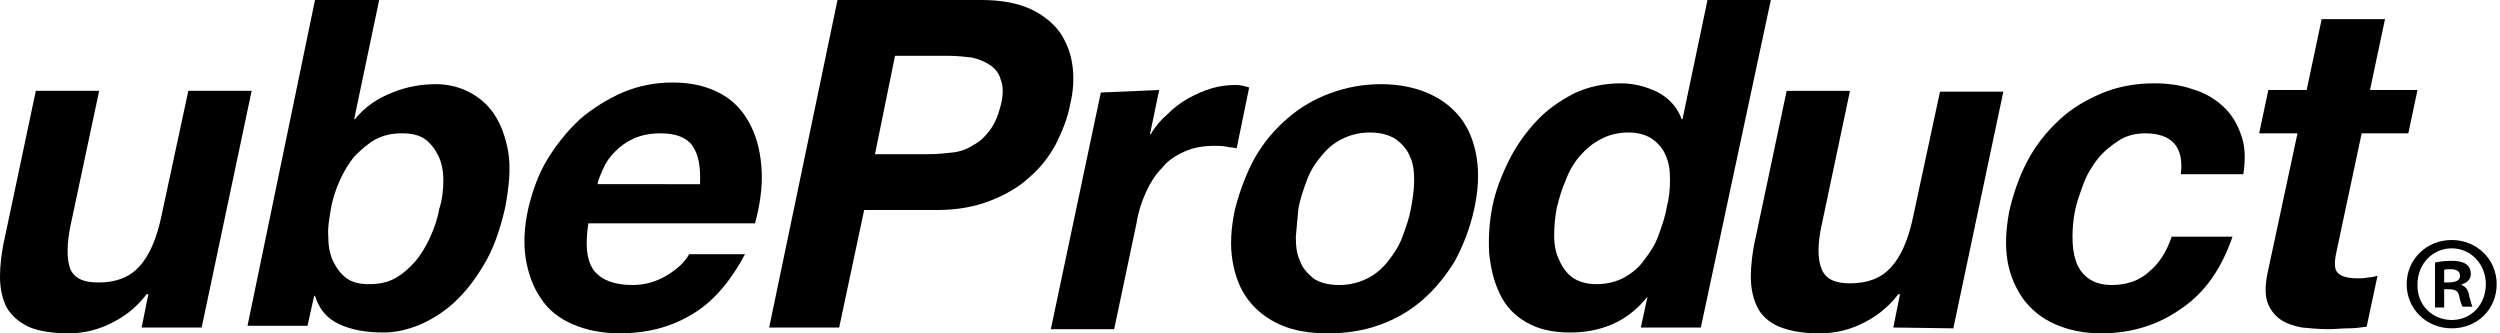
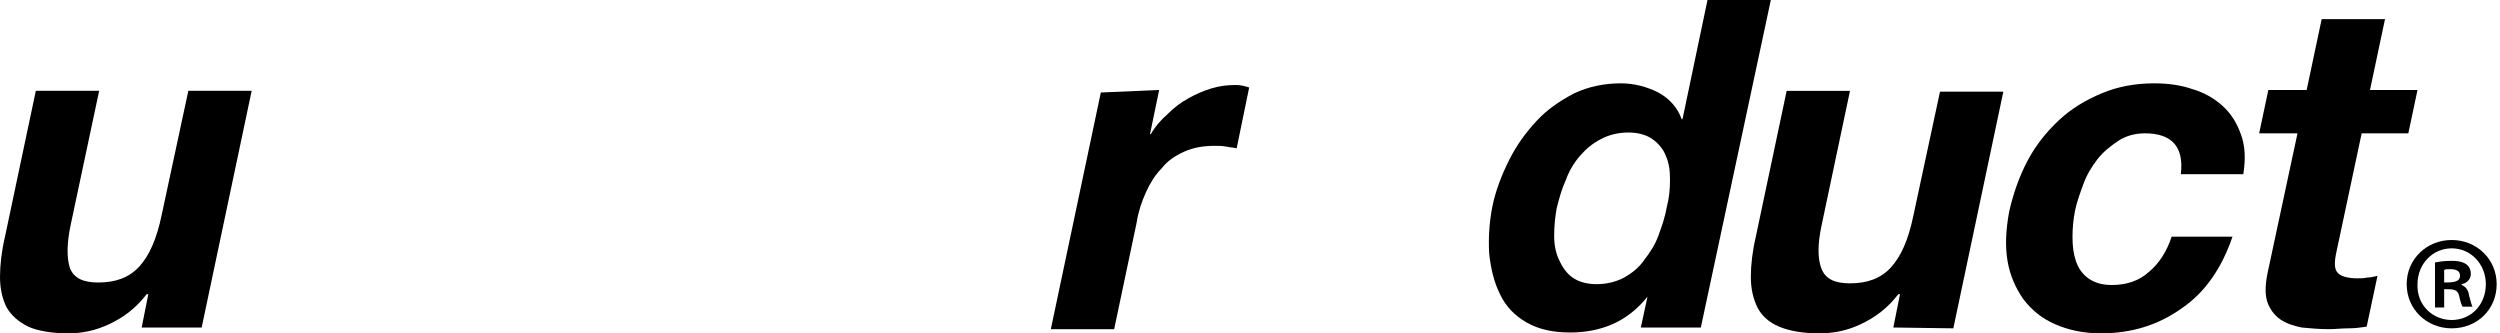
<svg xmlns="http://www.w3.org/2000/svg" version="1.1" id="レイヤー_1" x="0px" y="0px" width="300px" height="40px" viewBox="0 0 300 40" style="enable-background:new 0 0 300 40;" xml:space="preserve">
  <path d="M17,39.3l0.8-4h-0.2c-1.3,1.7-2.8,2.8-4.5,3.6S9.8,40,8.2,40c-2,0-3.7-0.3-4.8-0.8c-1.2-0.6-2-1.3-2.6-2.3  c-0.5-1-0.8-2.2-0.8-3.7c0-1.4,0.2-3.1,0.6-4.8l3.7-17.5h7.6l-3.4,16C8,29.2,8,31,8.4,32.2c0.5,1.2,1.6,1.7,3.4,1.7  c2.1,0,3.7-0.6,4.9-1.9c1.2-1.3,2.1-3.3,2.7-6.2l3.2-14.9h7.6l-6,28.4H17z" />
-   <path d="M45.5,0l-3,14.3h0.1c1.2-1.5,2.7-2.5,4.5-3.2c1.7-0.7,3.5-1,5.2-1c1.4,0,2.7,0.3,3.9,0.9c1.2,0.6,2.3,1.5,3.1,2.7  s1.4,2.8,1.7,4.6c0.3,1.9,0.1,4.1-0.4,6.7c-0.6,2.6-1.4,4.9-2.5,6.7c-1.1,1.9-2.3,3.4-3.6,4.6c-1.3,1.2-2.8,2.1-4.2,2.7  c-1.5,0.6-2.9,0.9-4.3,0.9c-2,0-3.8-0.3-5.3-1s-2.4-1.8-2.9-3.4h-0.1l-0.8,3.6h-7.2L37.8,0H45.5z M53.2,21.6c0-1.1-0.2-2.1-0.6-2.9  c-0.4-0.8-0.9-1.5-1.6-2c-0.7-0.5-1.6-0.7-2.8-0.7c-1.1,0-2.1,0.2-3.1,0.7c-0.9,0.5-1.7,1.2-2.5,2c-0.7,0.8-1.3,1.8-1.8,2.9  s-0.9,2.3-1.1,3.5c-0.2,1.2-0.4,2.3-0.3,3.4c0,1.1,0.2,2.1,0.6,2.9c0.4,0.8,0.9,1.5,1.6,2c0.7,0.5,1.6,0.7,2.7,0.7  c1.1,0,2.2-0.2,3.1-0.7c0.9-0.5,1.7-1.2,2.4-2s1.3-1.8,1.8-2.9s0.9-2.2,1.1-3.4C53.1,23.9,53.2,22.7,53.2,21.6z" />
-   <path d="M71.3,32.5c0.9,1.1,2.4,1.7,4.6,1.7c1.5,0,2.9-0.4,4.2-1.2c1.3-0.8,2.1-1.6,2.6-2.5h6.7c-1.8,3.4-4,5.9-6.5,7.3  c-2.5,1.5-5.4,2.2-8.5,2.2c-2.2,0-4.1-0.4-5.7-1.1c-1.6-0.7-2.9-1.7-3.8-3.1c-0.9-1.3-1.5-2.9-1.8-4.7s-0.2-3.9,0.3-6.1  c0.5-2.1,1.2-4.1,2.3-5.9c1.1-1.8,2.4-3.4,3.9-4.8c1.5-1.3,3.3-2.4,5.1-3.2c1.9-0.8,3.9-1.2,6-1.2c2.4,0,4.3,0.5,5.9,1.4  s2.7,2.2,3.5,3.8s1.2,3.4,1.3,5.4c0.1,2-0.2,4.1-0.8,6.3h-20C70.2,29.5,70.4,31.3,71.3,32.5z M83.1,17.5c-0.7-1-2-1.5-3.8-1.5  c-1.2,0-2.3,0.2-3.2,0.6c-0.9,0.4-1.6,0.9-2.3,1.6c-0.6,0.6-1.1,1.3-1.4,2s-0.6,1.3-0.7,1.9H84C84.1,20,83.8,18.5,83.1,17.5z" />
-   <path d="M117.8,0c2.4,0,4.4,0.4,5.9,1.1s2.7,1.7,3.5,2.8c0.8,1.2,1.3,2.5,1.5,4c0.2,1.5,0.1,3.1-0.3,4.7c-0.3,1.6-0.9,3.1-1.7,4.7  c-0.8,1.5-1.9,2.9-3.2,4c-1.3,1.2-2.9,2.1-4.7,2.8c-1.8,0.7-3.9,1.1-6.3,1.1h-8.8l-3,14.1h-8.4L100.5,0H117.8z M111.5,18.5  c1,0,1.9-0.1,2.8-0.2s1.8-0.4,2.5-0.9c0.8-0.4,1.4-1,2-1.8s1-1.8,1.3-3s0.3-2.3,0-3c-0.2-0.8-0.7-1.4-1.3-1.8  c-0.6-0.4-1.3-0.7-2.2-0.9c-0.9-0.1-1.8-0.2-2.7-0.2h-6.5L105,18.5H111.5L111.5,18.5z" />
  <path d="M139.1,10.8l-1.1,5.3h0.1c0.5-0.9,1.2-1.7,2-2.4c0.8-0.8,1.6-1.4,2.5-1.9s1.8-0.9,2.8-1.2s1.9-0.4,2.9-0.4  c0.5,0,1,0.1,1.6,0.3l-1.5,7.3c-0.3-0.1-0.8-0.1-1.2-0.2c-0.5-0.1-1-0.1-1.4-0.1c-1.4,0-2.6,0.2-3.7,0.7c-1.1,0.5-2,1.1-2.7,2  c-0.8,0.8-1.4,1.8-1.9,2.9s-0.9,2.3-1.1,3.6l-2.7,12.8h-7.6l6-28.4L139.1,10.8L139.1,10.8z" />
-   <path d="M150.6,18.9c1.1-1.9,2.4-3.4,3.9-4.7s3.2-2.3,5.1-3c1.9-0.7,3.9-1.1,6.1-1.1c2.2,0,4.1,0.4,5.7,1.1c1.6,0.7,2.9,1.7,3.9,3  s1.6,2.9,1.9,4.7c0.3,1.9,0.2,3.9-0.3,6.2s-1.3,4.3-2.3,6.2c-1.1,1.8-2.4,3.4-3.9,4.7s-3.2,2.3-5.2,3c-1.9,0.7-4,1-6.1,1  c-2.2,0-4.1-0.3-5.7-1c-1.6-0.7-2.9-1.7-3.9-3s-1.6-2.9-1.9-4.7c-0.3-1.8-0.2-3.9,0.3-6.2C148.8,22.8,149.6,20.7,150.6,18.9z   M155.5,28.4c0,1.1,0.1,2.1,0.5,2.9c0.3,0.9,0.9,1.5,1.6,2.1c0.7,0.5,1.8,0.8,3.1,0.8s2.4-0.3,3.4-0.8s1.8-1.2,2.5-2.1  s1.3-1.8,1.7-2.9s0.8-2.2,1-3.3c0.2-1.1,0.4-2.3,0.4-3.4s-0.1-2.1-0.5-2.9c-0.3-0.8-0.9-1.5-1.7-2.1c-0.8-0.5-1.8-0.8-3.1-0.8  s-2.4,0.3-3.4,0.8s-1.8,1.2-2.5,2.1c-0.7,0.8-1.3,1.8-1.7,2.9s-0.8,2.2-1,3.4C155.7,26.2,155.6,27.3,155.5,28.4z" />
  <path d="M197.7,35.6c-1.2,1.5-2.6,2.6-4.2,3.3s-3.3,1-5.1,1c-2.1,0-3.8-0.4-5.2-1.2s-2.5-1.9-3.2-3.4c-0.7-1.4-1.1-3-1.3-4.9  c-0.1-1.8,0-3.7,0.4-5.7c0.4-1.9,1.1-3.7,2-5.5s2-3.3,3.3-4.7s2.8-2.4,4.5-3.3c1.7-0.8,3.6-1.2,5.6-1.2c1.6,0,3.1,0.4,4.5,1.1  c1.3,0.7,2.3,1.8,2.8,3.2h0.1l3-14.3h7.6l-8.4,39.3h-7.2L197.7,35.6C197.9,35.6,197.7,35.6,197.7,35.6z M200.4,21.6  c0-1.1-0.1-2-0.5-2.9c-0.3-0.8-0.9-1.5-1.6-2c-0.7-0.5-1.7-0.8-2.9-0.8s-2.4,0.3-3.3,0.8c-1,0.5-1.8,1.2-2.5,2s-1.3,1.8-1.7,2.9  c-0.5,1.1-0.8,2.2-1.1,3.4c-0.2,1.1-0.3,2.2-0.3,3.3c0,1.1,0.2,2.1,0.6,2.9c0.4,0.9,0.9,1.6,1.6,2.1c0.7,0.5,1.7,0.8,2.9,0.8  s2.4-0.3,3.3-0.8c0.9-0.5,1.8-1.2,2.4-2.1c0.7-0.9,1.3-1.8,1.7-2.9s0.8-2.2,1-3.4C200.3,23.8,200.4,22.7,200.4,21.6z" />
  <path d="M227.2,39.3l0.8-4h-0.2c-1.3,1.7-2.8,2.8-4.5,3.6s-3.3,1.1-5,1.1c-2,0-3.6-0.3-4.8-0.8s-2.1-1.3-2.6-2.3s-0.8-2.2-0.8-3.7  c0-1.4,0.2-3.1,0.6-4.8l3.7-17.5h7.6L218.6,27c-0.5,2.3-0.5,4.1,0,5.3s1.6,1.7,3.4,1.7c2.1,0,3.7-0.6,4.9-1.9  c1.2-1.3,2.1-3.3,2.7-6.2l3.2-14.9h7.6l-6,28.4L227.2,39.3L227.2,39.3z" />
  <path d="M257.4,16c-1.2,0-2.3,0.3-3.2,0.9s-1.8,1.3-2.5,2.2c-0.7,0.9-1.3,1.9-1.7,3s-0.8,2.2-1,3.2s-0.3,2.1-0.3,3.1  c0,1.1,0.1,2,0.4,2.9c0.3,0.9,0.8,1.6,1.5,2.1s1.6,0.8,2.8,0.8c1.8,0,3.3-0.5,4.5-1.6c1.2-1,2.1-2.4,2.7-4.2h7.3  c-1.3,3.8-3.3,6.7-6.1,8.6c-2.8,2-6,3-9.7,3c-2.1,0-3.9-0.4-5.5-1.1c-1.6-0.7-2.8-1.7-3.8-3c-0.9-1.3-1.6-2.8-1.9-4.6  c-0.3-1.8-0.2-3.7,0.2-5.9c0.5-2.2,1.2-4.2,2.2-6.1s2.3-3.5,3.8-4.9s3.2-2.4,5.1-3.2c1.9-0.8,4-1.2,6.3-1.2c1.6,0,3.2,0.2,4.6,0.7  c1.4,0.4,2.6,1.1,3.6,2s1.7,2,2.2,3.4c0.5,1.3,0.6,2.9,0.3,4.8h-7.5C262.1,17.6,260.6,16,257.4,16z" />
  <path d="M290.1,10.8L289,16h-5.6l-3,14.1c-0.3,1.3-0.3,2.2,0.1,2.6c0.3,0.4,1.1,0.7,2.4,0.7c0.4,0,0.8,0,1.2-0.1  c0.4,0,0.8-0.1,1.2-0.2l-1.3,6.1c-0.7,0.1-1.4,0.2-2.2,0.2c-0.8,0-1.6,0.1-2.3,0.1c-1.2,0-2.3-0.1-3.3-0.2c-1-0.2-1.9-0.5-2.6-1  s-1.2-1.2-1.5-2c-0.3-0.9-0.3-2,0-3.5l3.6-16.8h-4.6l1.1-5.2h4.6l1.8-8.5h7.6l-1.8,8.5H290.1L290.1,10.8z" />
  <g>
    <path d="M294.2,28.8c3,0,5.4,2.3,5.4,5.3s-2.3,5.3-5.4,5.3c-3,0-5.4-2.3-5.4-5.3C288.8,31.1,291.2,28.8,294.2,28.8z M294.2,38.4   c2.4,0,4.1-1.9,4.1-4.3s-1.8-4.3-4.1-4.3c-2.3,0-4.1,1.9-4.1,4.3C290,36.7,292,38.4,294.2,38.4z M292.2,36.9v-5.4   c0.5-0.1,1.1-0.2,2-0.2c1,0,2.3,0.2,2.3,1.6c0,0.6-0.5,1.1-1.1,1.2v0.1c0.5,0.2,0.8,0.6,0.9,1.3c0.2,0.8,0.3,1.1,0.4,1.3h-1.2   c-0.1-0.2-0.3-0.7-0.4-1.3c-0.2-0.8-0.7-0.8-1.8-0.8v2.2H292.2z M293.3,33.9c0.9,0,1.9,0,1.9-0.8c0-0.5-0.3-0.8-1.2-0.8   c-0.3,0-0.6,0-0.7,0.1L293.3,33.9L293.3,33.9z" />
  </g>
</svg>